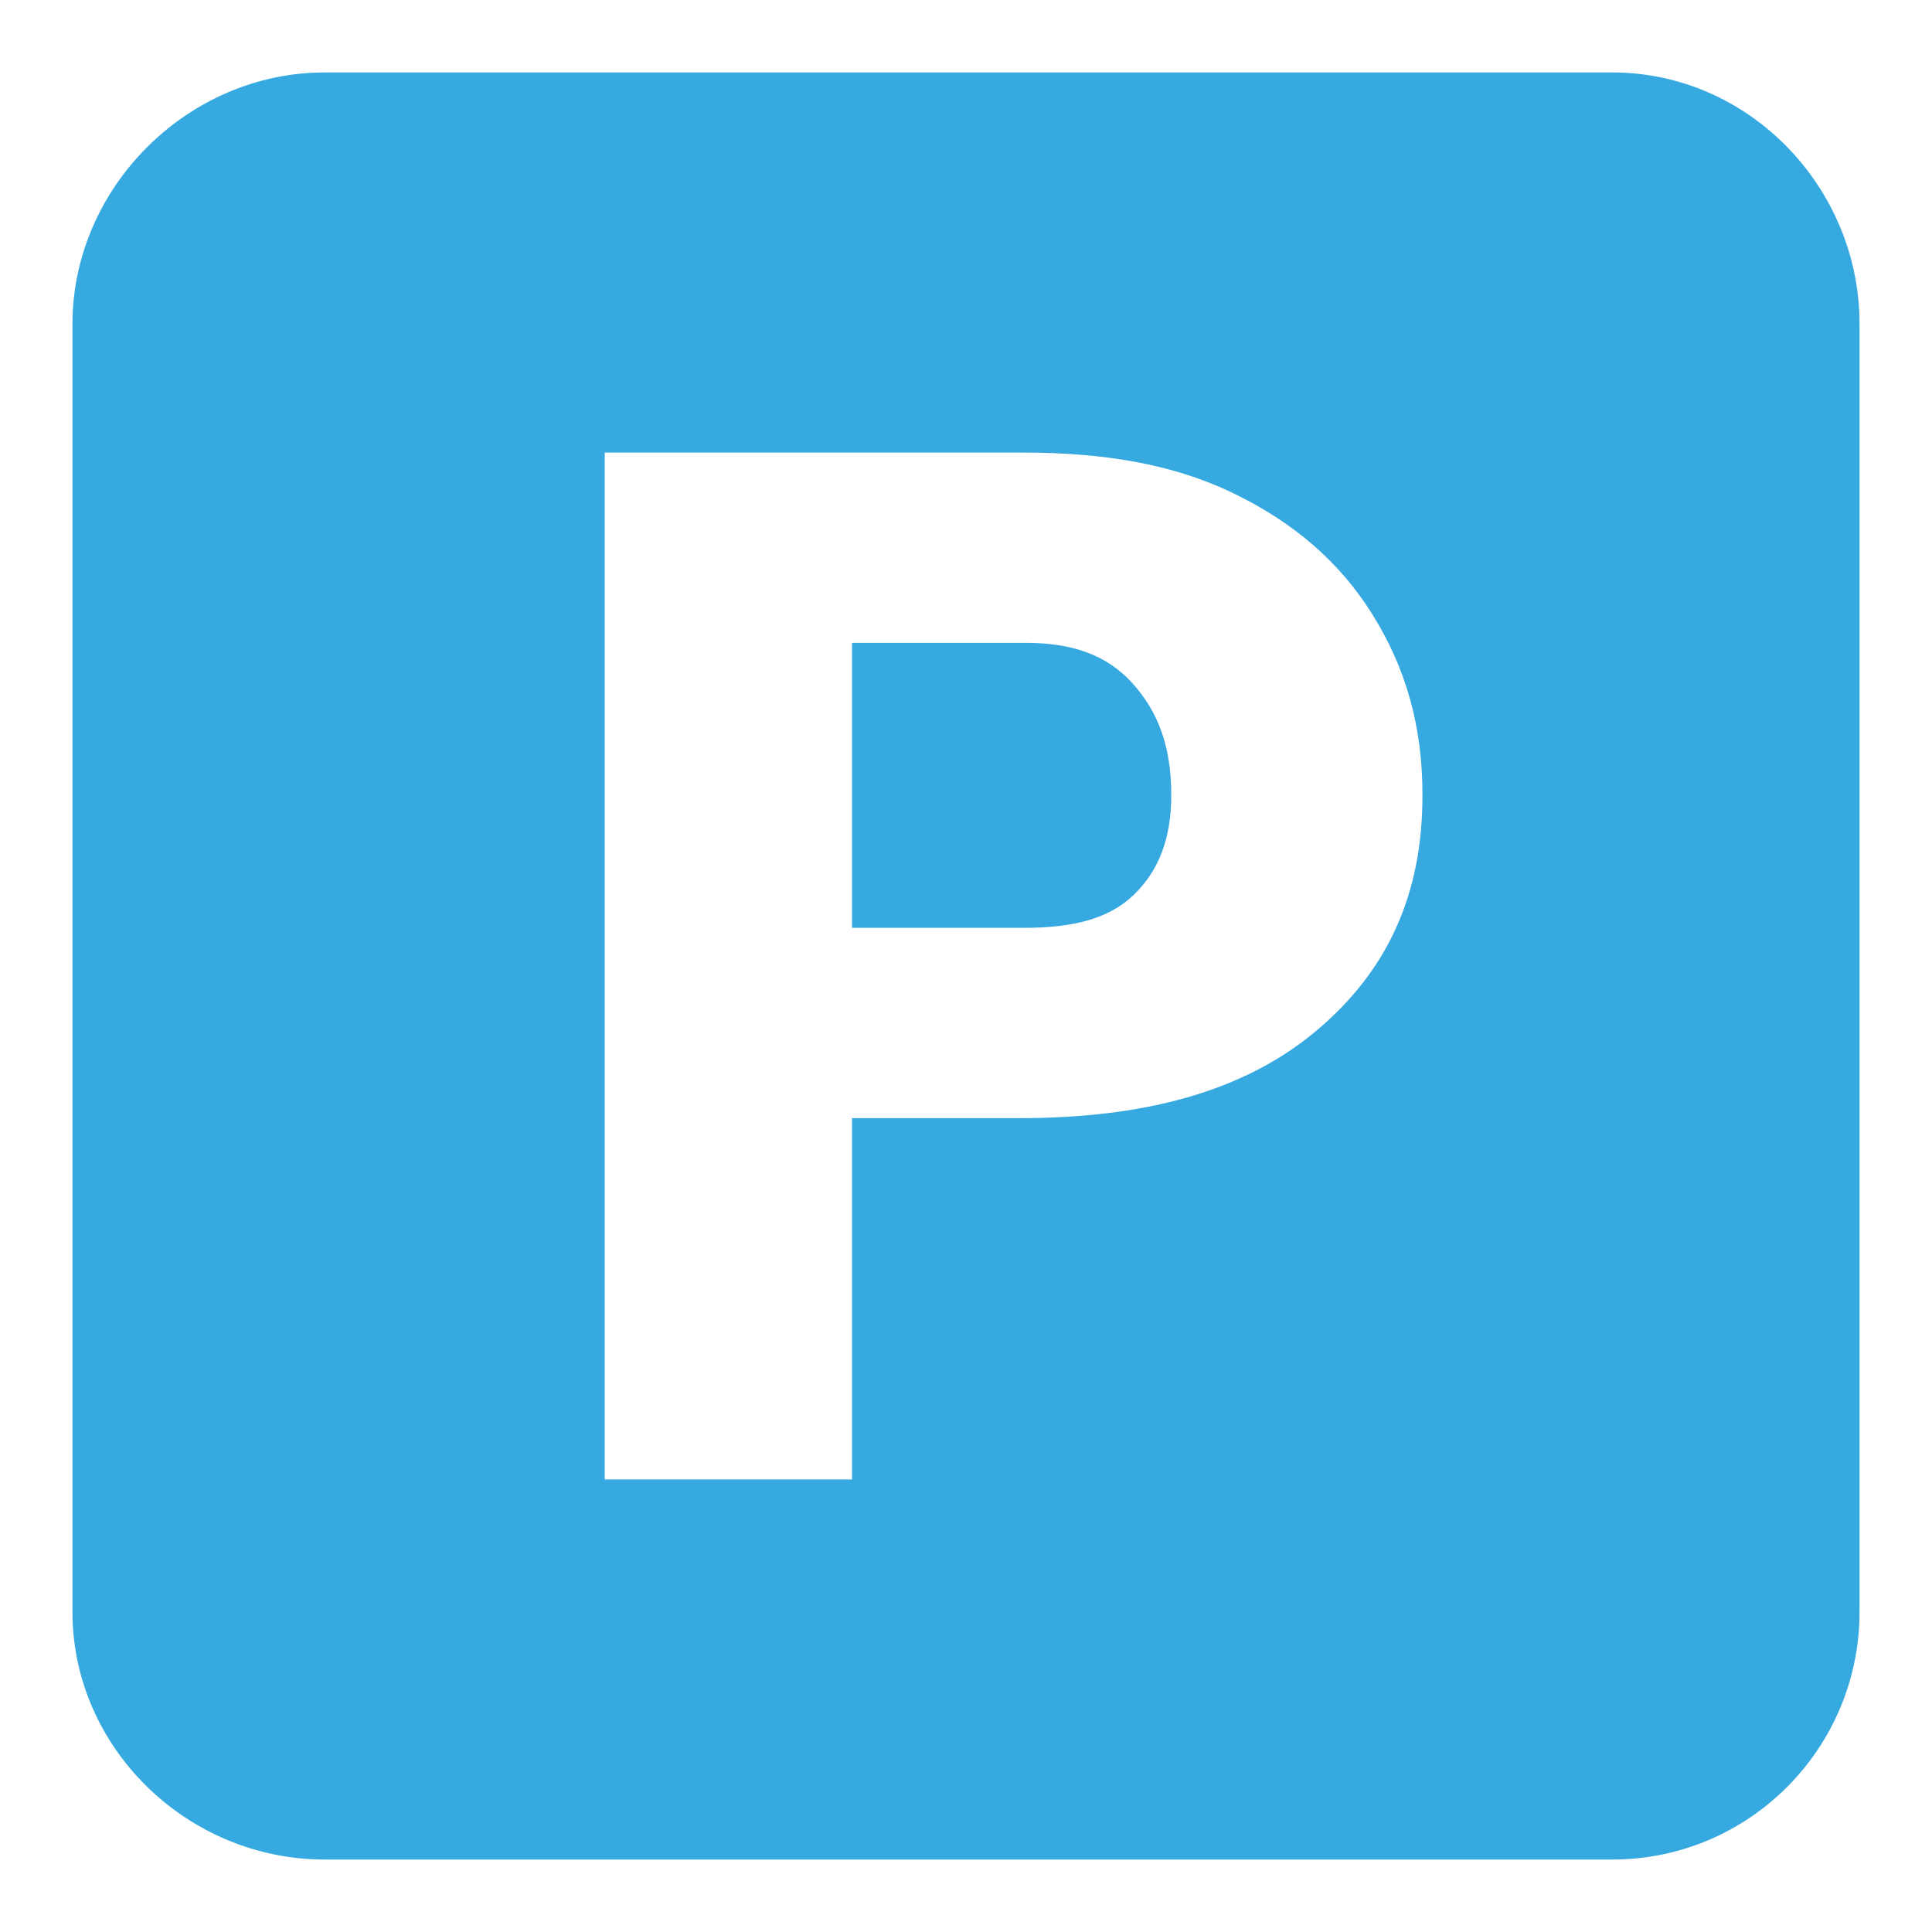
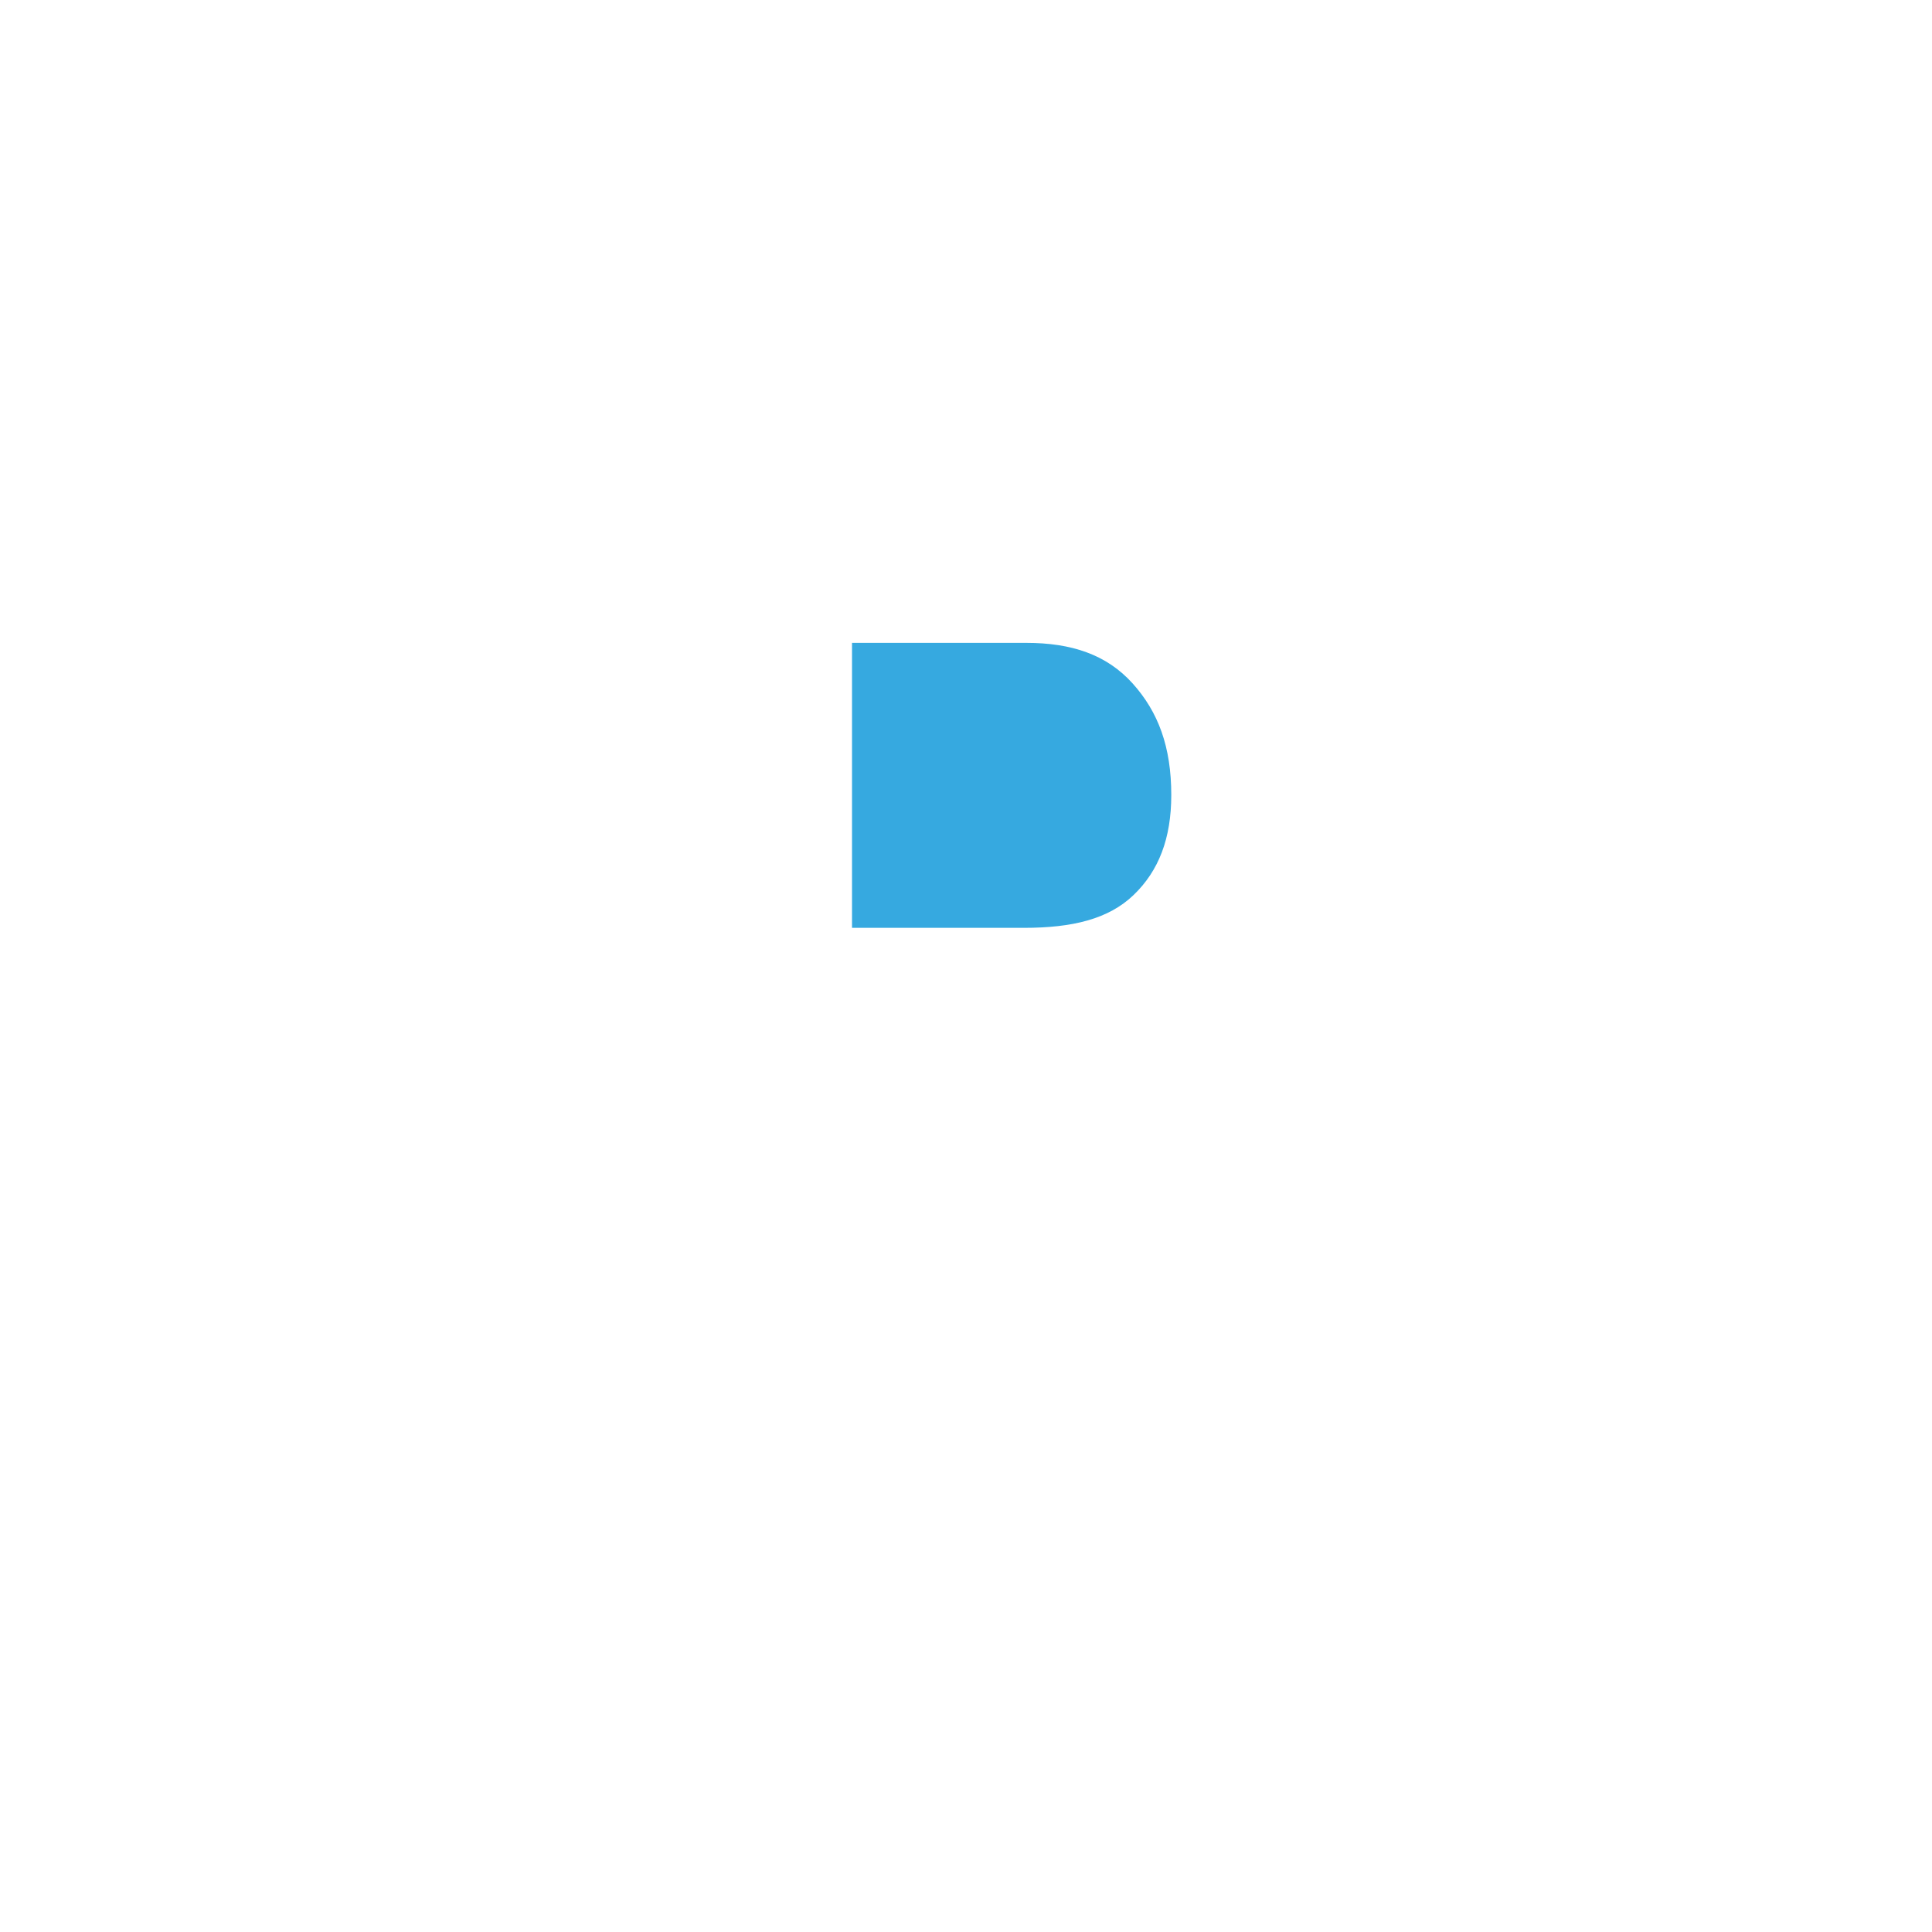
<svg xmlns="http://www.w3.org/2000/svg" version="1.1" id="Layer_1" x="0px" y="0px" viewBox="0 0 400 400" enable-background="new 0 0 400 400" xml:space="preserve">
  <g>
    <g>
      <path fill="#36a9e0" d="M212.5,133.1h-36.1v59h35.6c10,0,17.5-1.8,22.7-6.8c5.2-5,7.8-11.7,7.8-20.7c0-10-2.7-17.2-8-23.1    C229.1,135.5,221.8,133.1,212.5,133.1z" />
-       <path fill="#36a9e0" d="M333.8,15H67.2C38.9,15,15,38.8,15,67.1v266.6C15,362,38.9,385,67.2,385h266.6c28.3,0,51.2-23,51.2-51.3    V67.1C385,38.8,362.1,15,333.8,15z M272.3,213.6c-14.9,12.4-35.3,17.9-61.2,17.9h-34.7v74.8h-51.2V93.7h86.7    c16.3,0,30.7,2.3,43.2,8.3c12.5,6,22.2,14.2,29.1,25.3c6.9,11.1,10.3,23.1,10.3,37.1C294.6,185.2,287.2,201.2,272.3,213.6z" />
    </g>
  </g>
</svg>